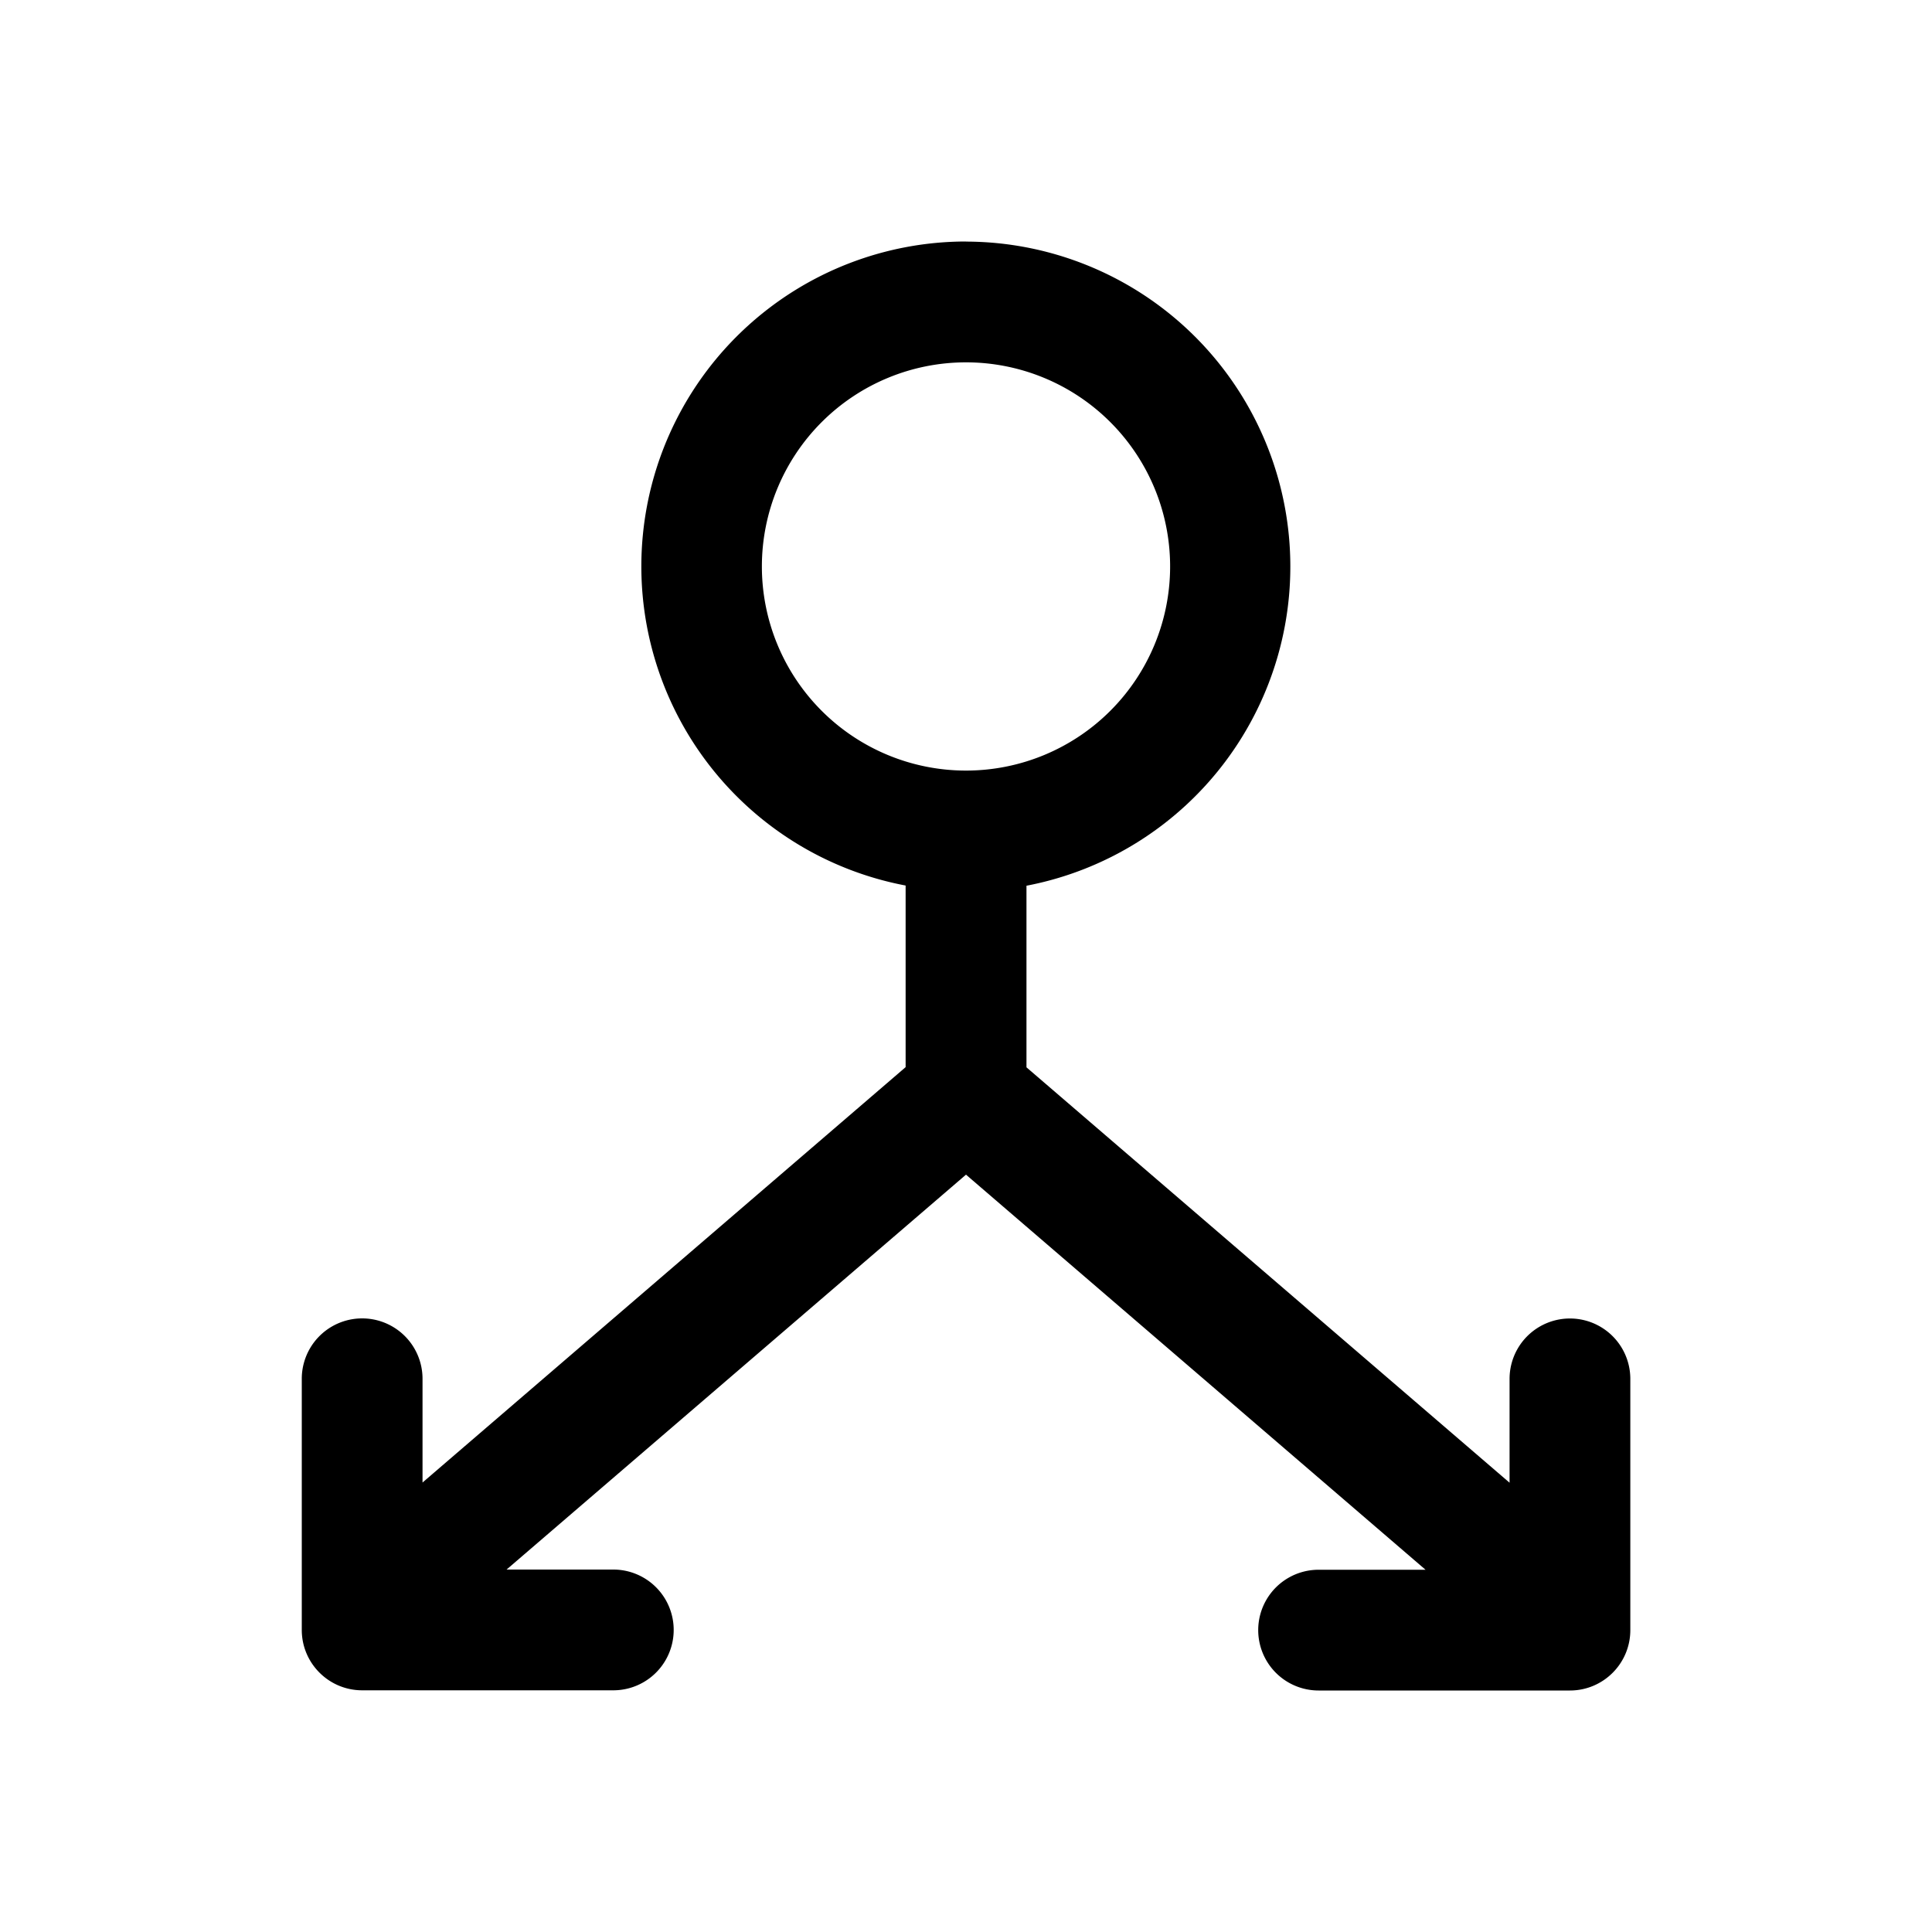
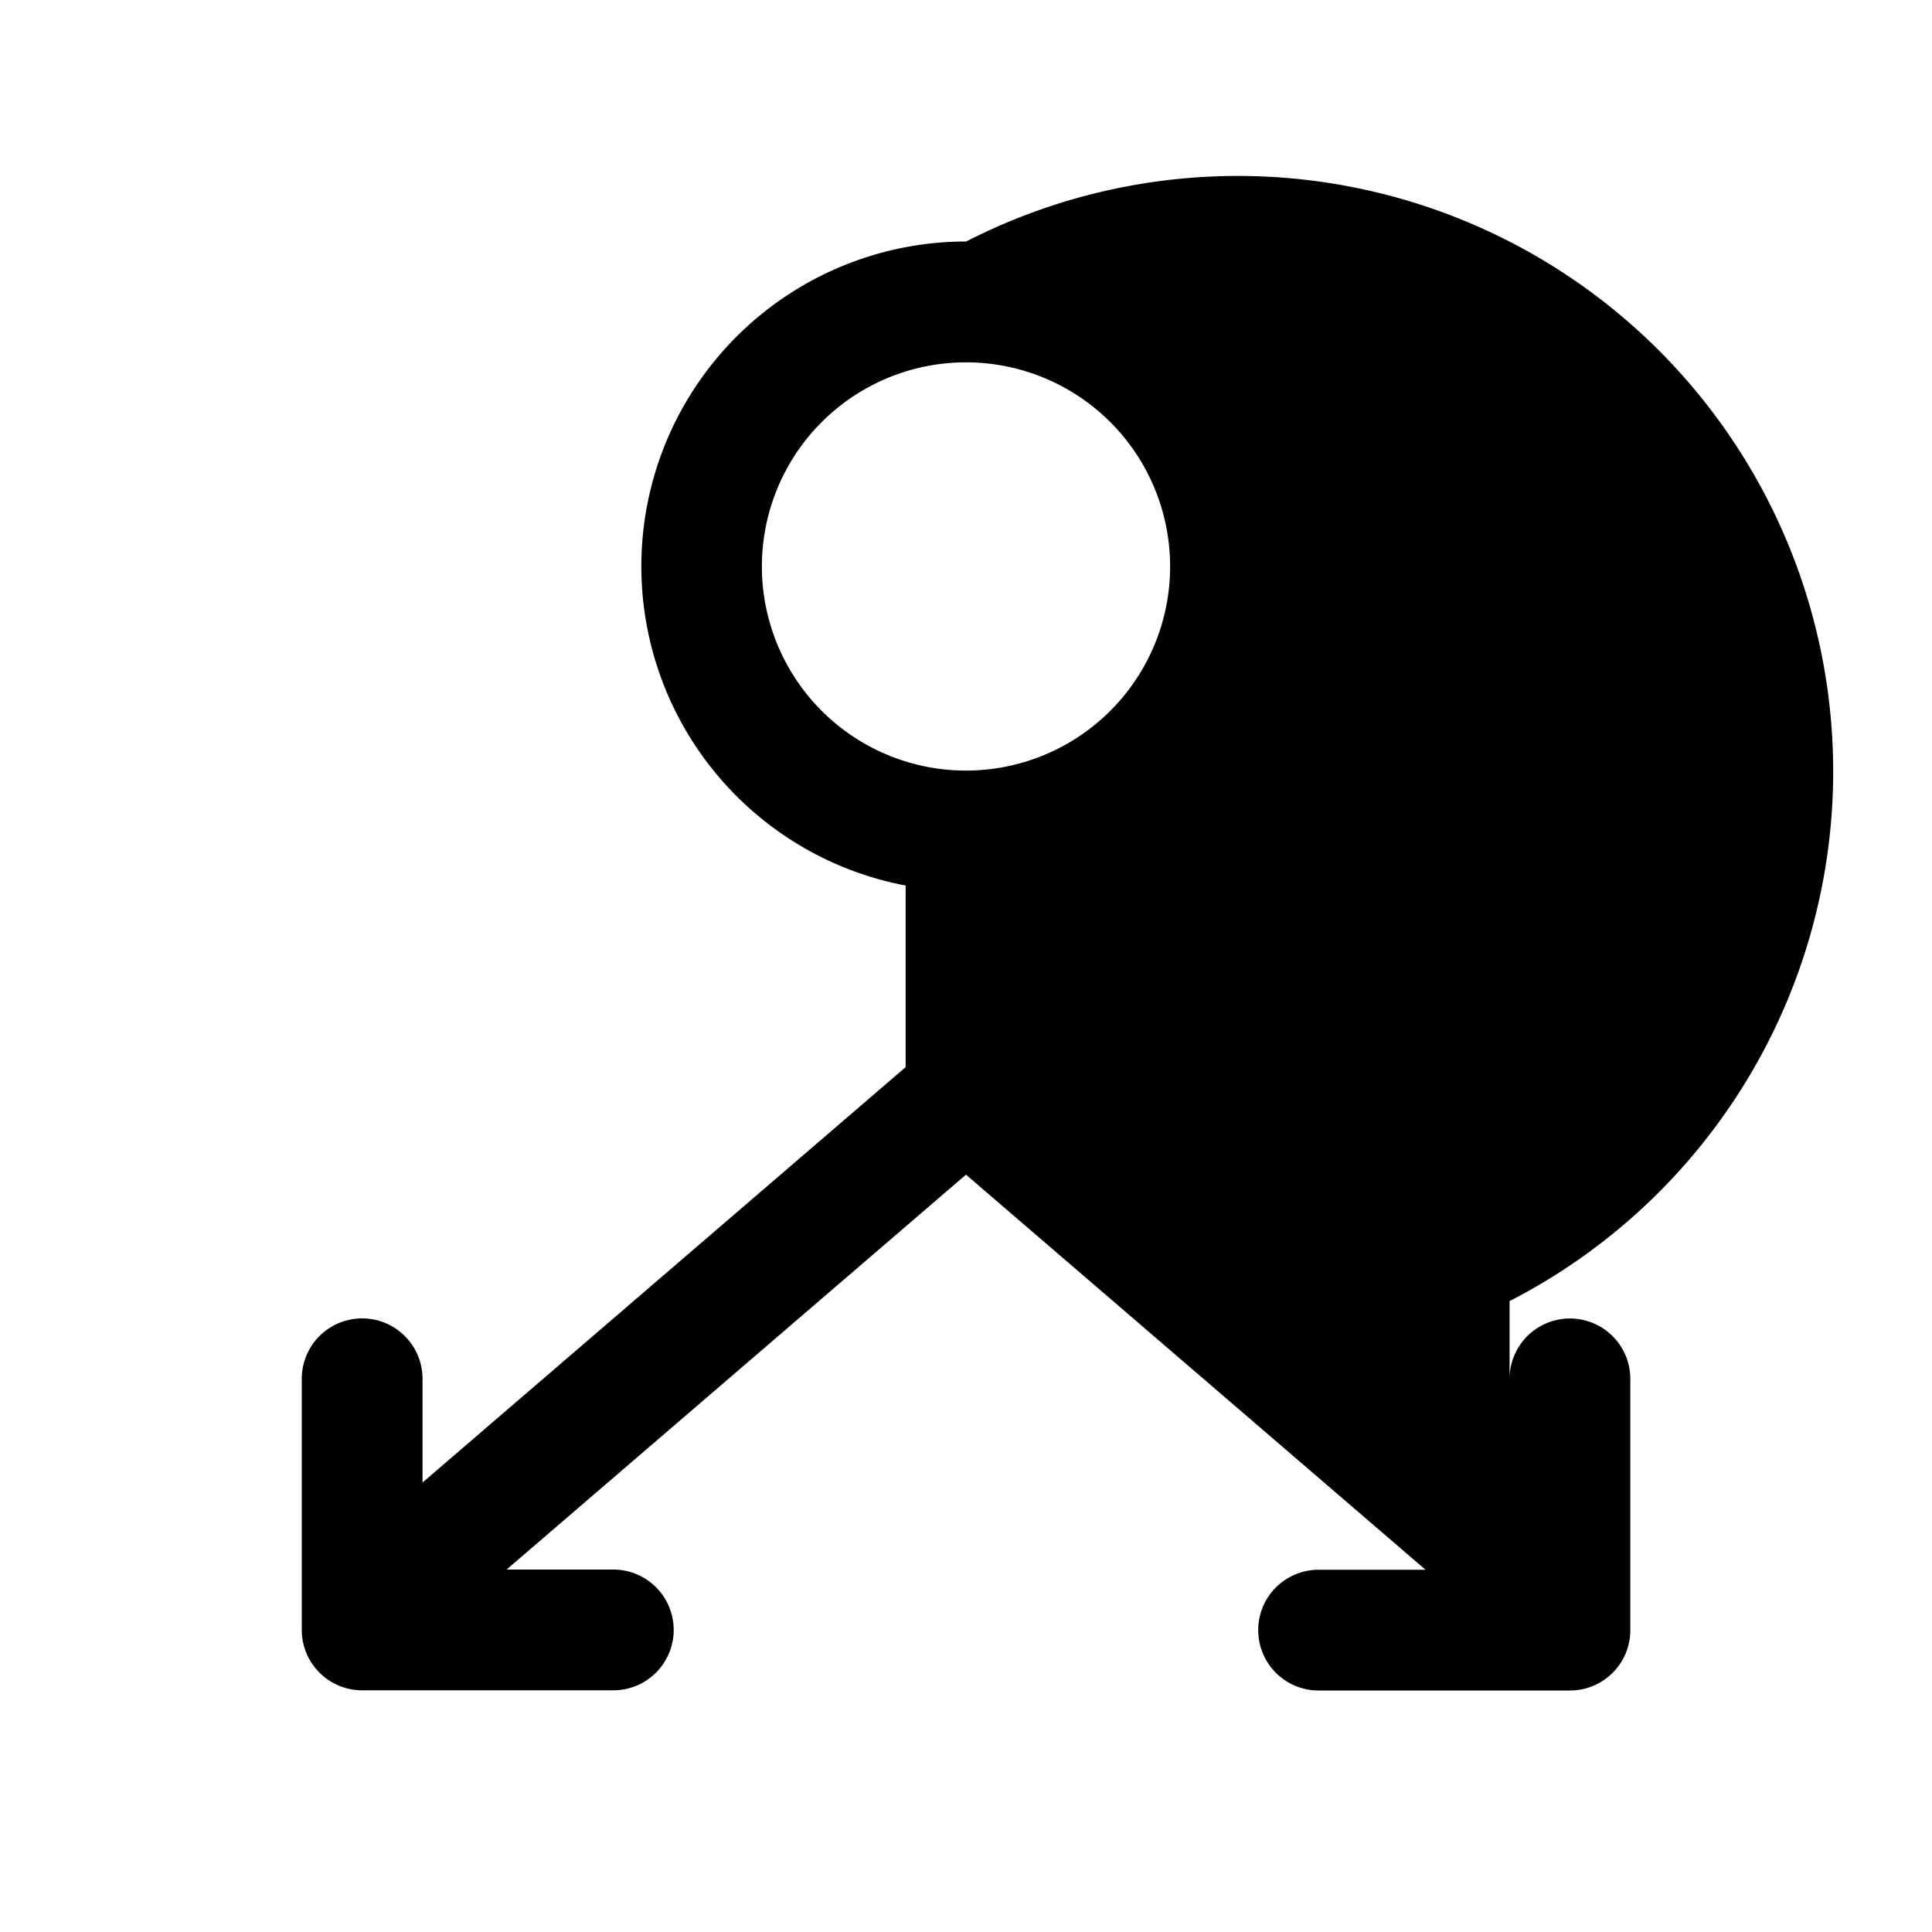
<svg xmlns="http://www.w3.org/2000/svg" width="20" height="20" fill="currentColor" viewBox="0 0 20 20">
-   <path fill-rule="evenodd" d="M7.887 5.864a2.113 2.113 0 1 1 4.226 0 2.113 2.113 0 0 1-4.226 0ZM10 2.5a3.363 3.363 0 0 0-.625 6.667v1.88l-5.001 4.3v-1.074a.625.625 0 1 0-1.25 0v2.6c0 .345.28.625.625.625h2.6a.625.625 0 1 0 0-1.25H5.244L10 12.16l4.757 4.09H13.65a.625.625 0 1 0 0 1.25h2.602c.345 0 .625-.28.625-.625v-2.601a.625.625 0 1 0-1.25 0v1.075l-5.001-4.3v-1.88A3.364 3.364 0 0 0 10 2.501Z" clip-rule="evenodd" />
+   <path fill-rule="evenodd" d="M7.887 5.864a2.113 2.113 0 1 1 4.226 0 2.113 2.113 0 0 1-4.226 0ZM10 2.5a3.363 3.363 0 0 0-.625 6.667v1.88l-5.001 4.3v-1.074a.625.625 0 1 0-1.25 0v2.6c0 .345.28.625.625.625h2.6a.625.625 0 1 0 0-1.25H5.244L10 12.16l4.757 4.09H13.65a.625.625 0 1 0 0 1.25h2.602c.345 0 .625-.28.625-.625v-2.601a.625.625 0 1 0-1.25 0v1.075v-1.88A3.364 3.364 0 0 0 10 2.501Z" clip-rule="evenodd" />
</svg>